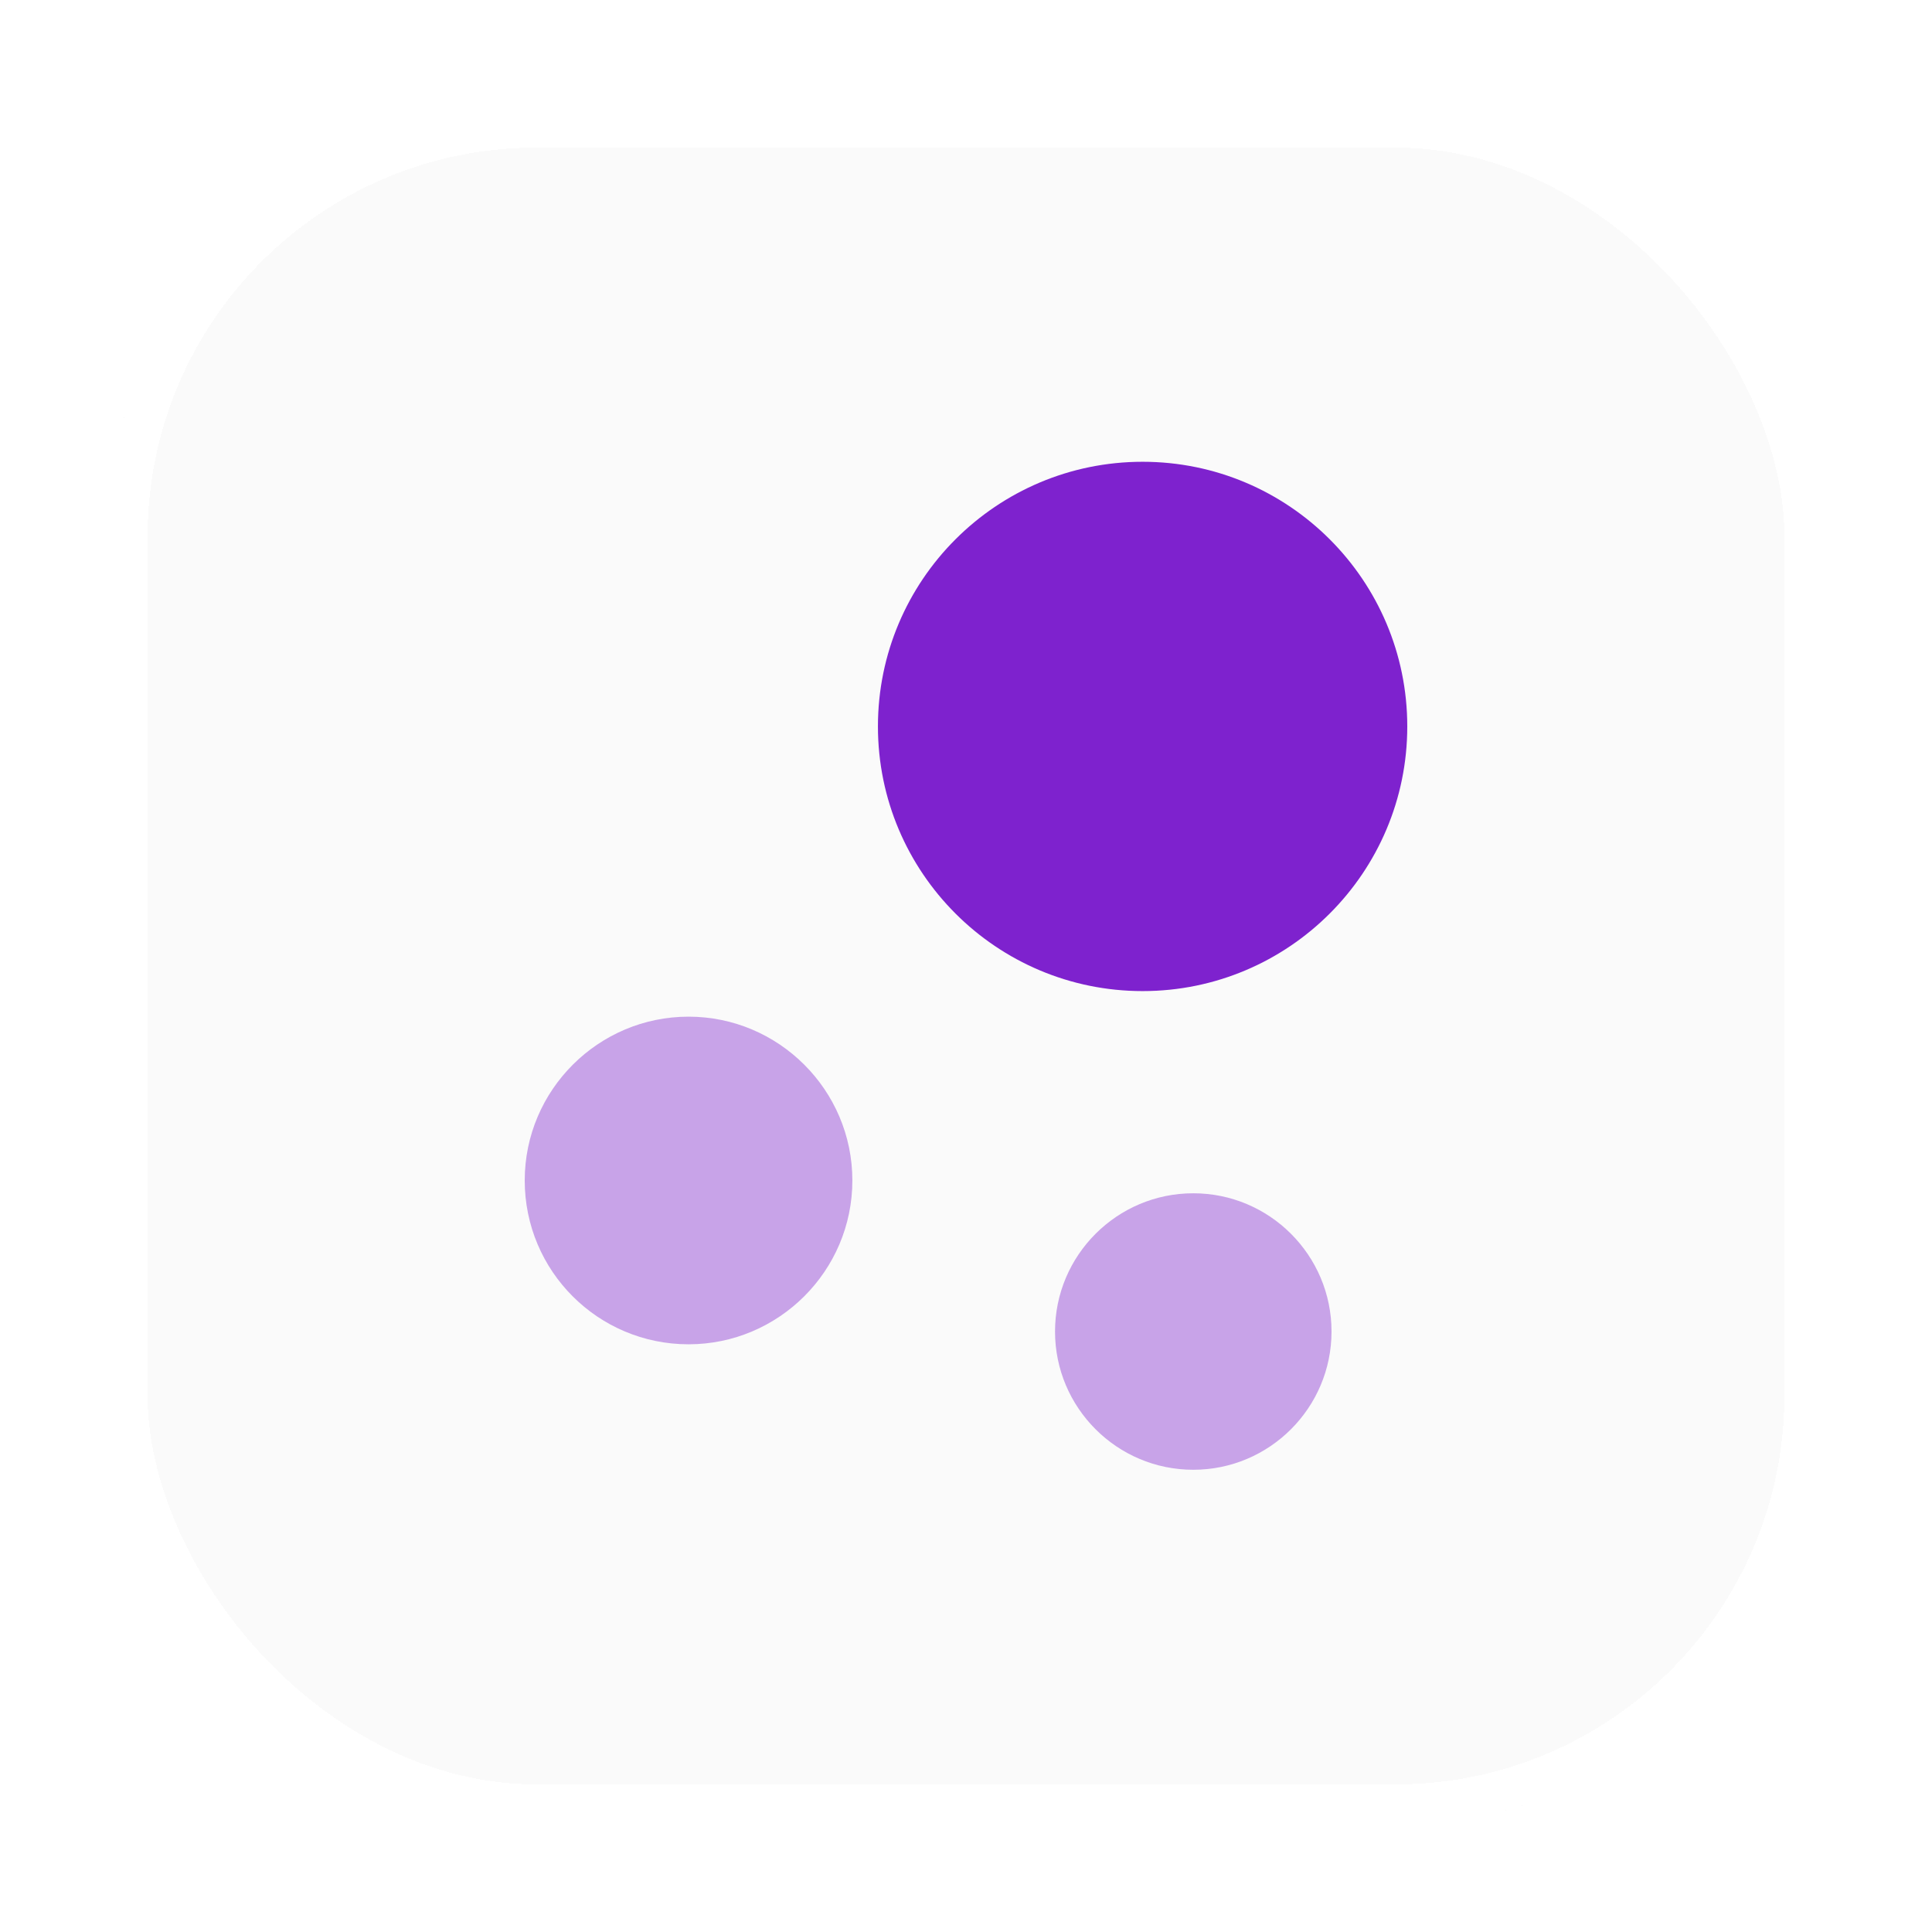
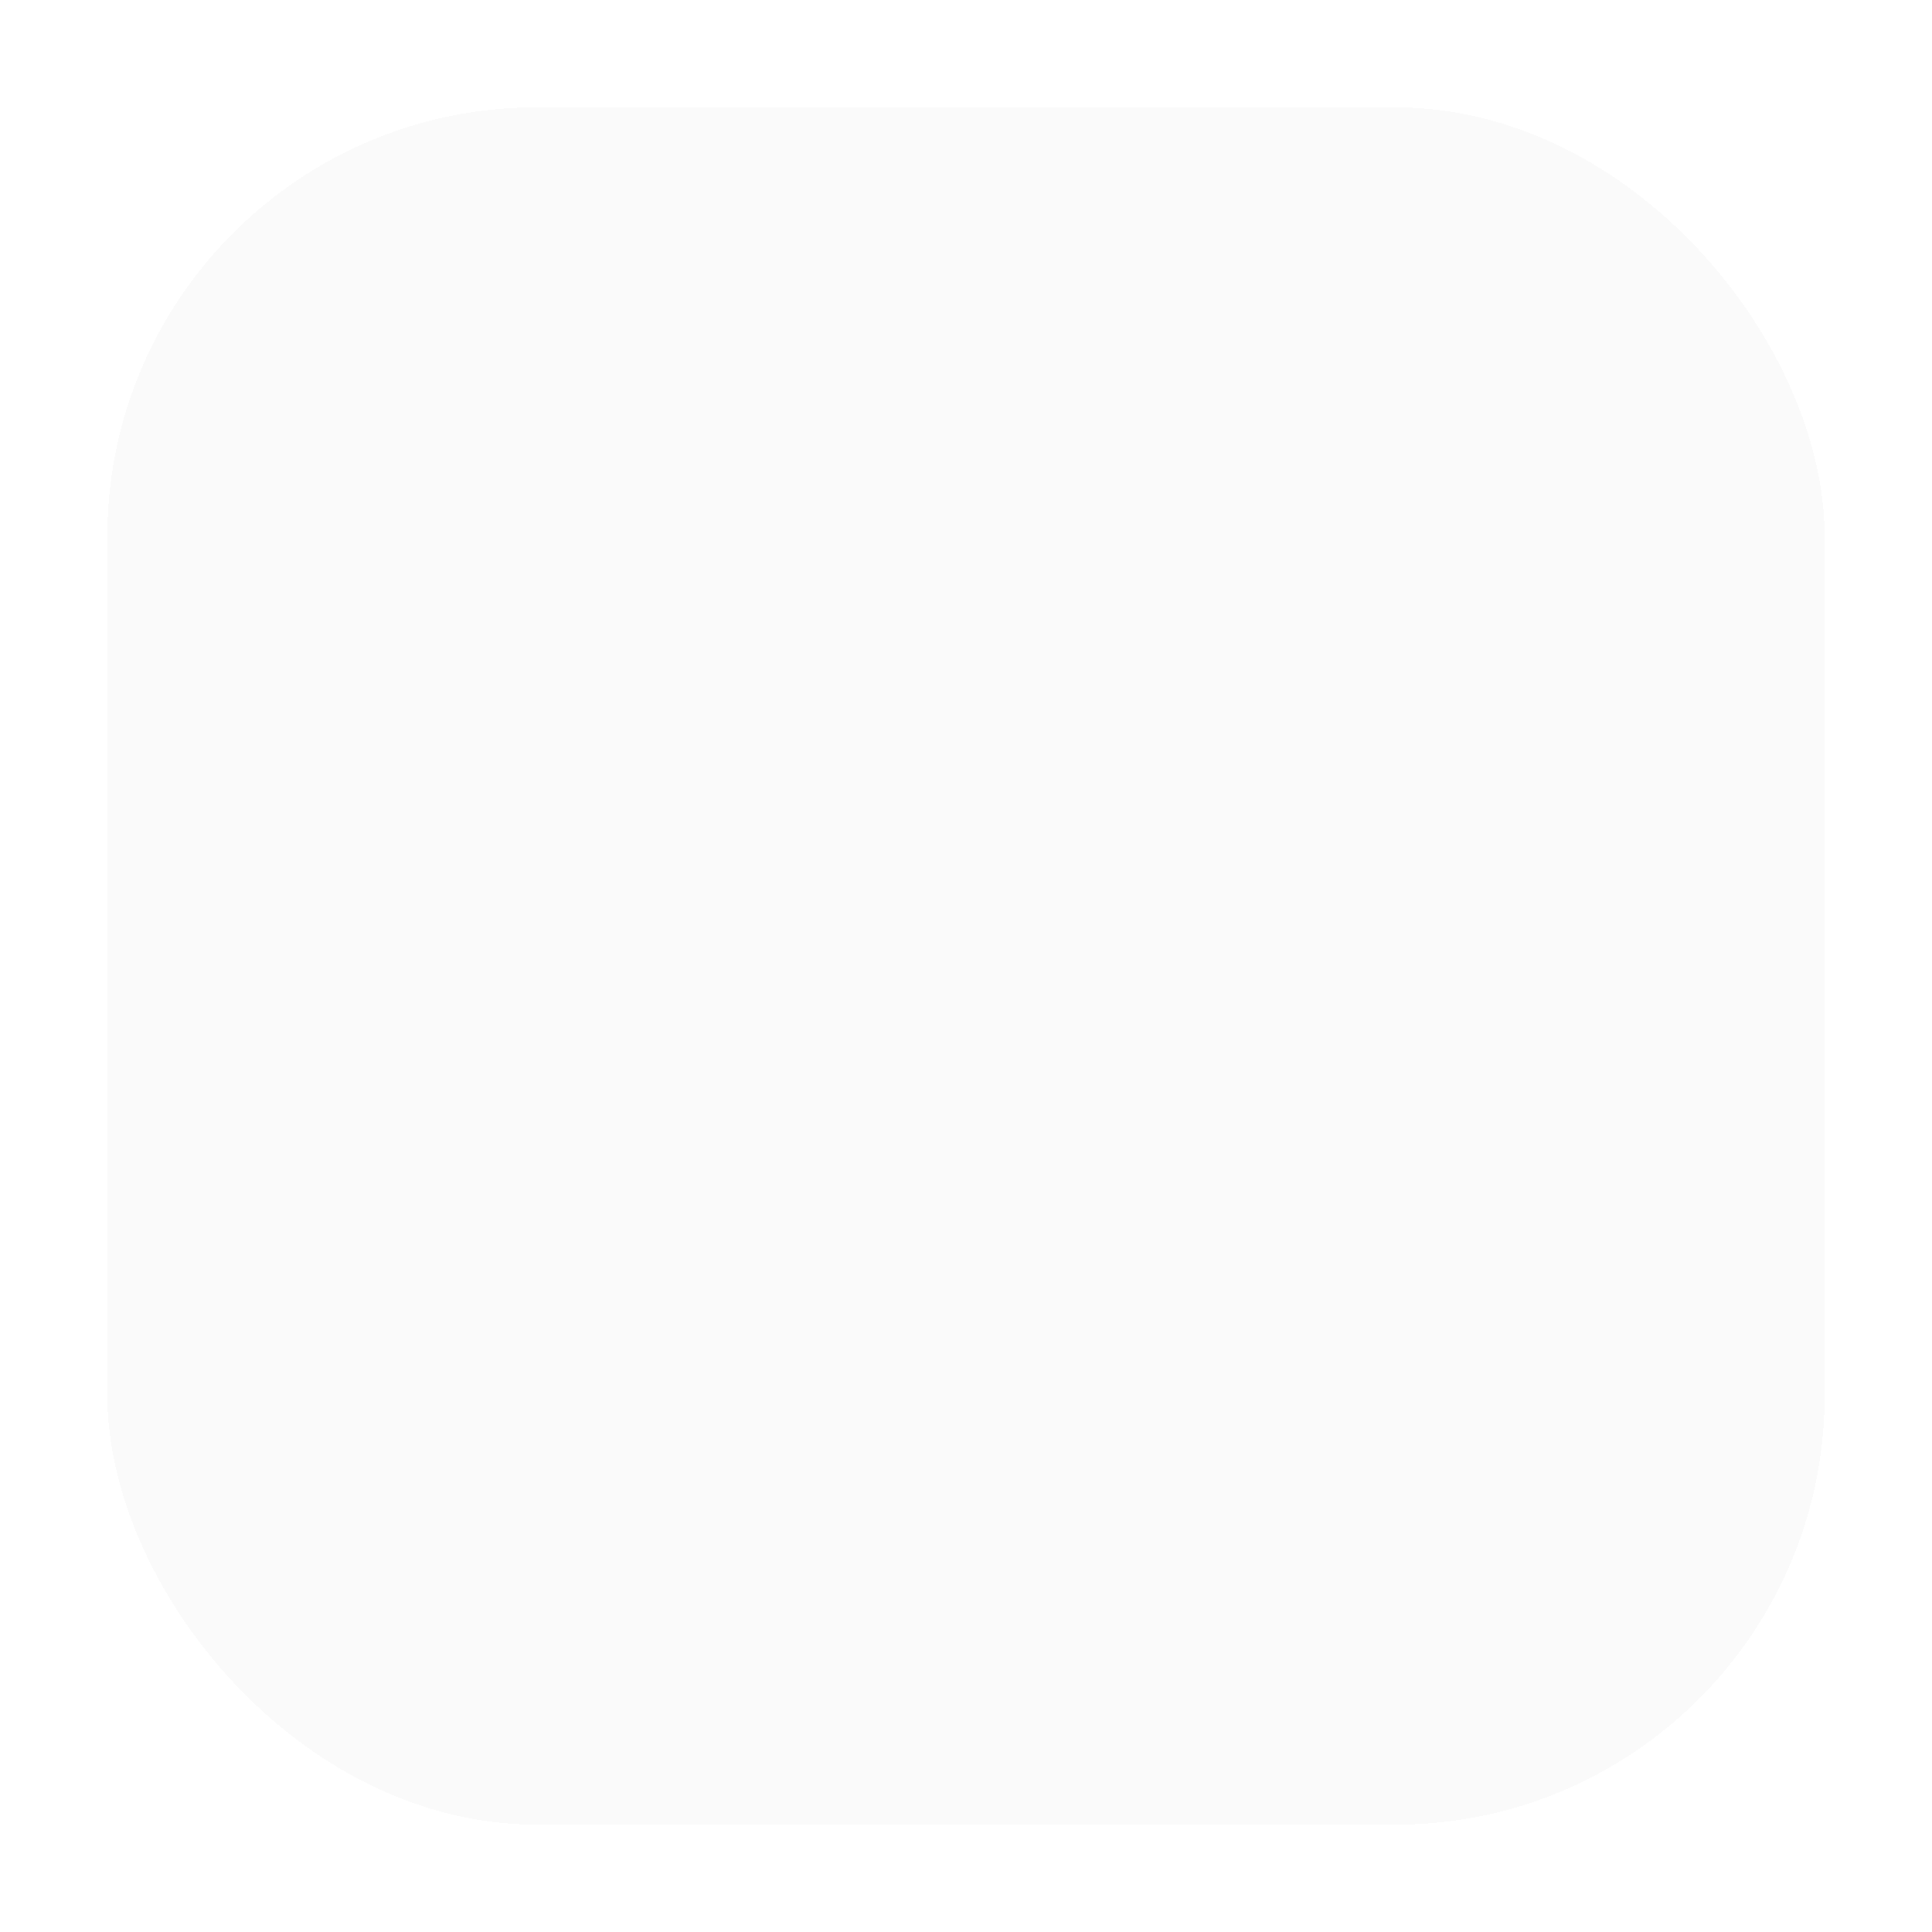
<svg xmlns="http://www.w3.org/2000/svg" width="72" height="72" viewBox="0 0 72 72" fill="none">
  <g filter="url(#filter0_d_310_427)">
    <rect x="4" y="2" width="64" height="64" rx="16" fill="#FAFAFA" shape-rendering="crispEdges" />
-     <rect x="4.75" y="2.75" width="62.5" height="62.5" rx="15.25" stroke="white" stroke-width="1.5" shape-rendering="crispEdges" />
-     <path d="M42.582 15.209C37.137 15.209 32.718 19.627 32.718 25.072C32.718 30.517 37.137 34.935 42.582 34.935C48.027 34.935 52.445 30.517 52.445 25.072C52.445 19.627 48.027 15.209 42.582 15.209Z" fill="#7E22CE" />
-     <path opacity="0.4" d="M25.66 35.888C22.305 35.888 19.555 38.62 19.555 41.993C19.555 45.367 22.287 48.098 25.66 48.098C29.015 48.098 31.765 45.367 31.765 41.993C31.765 38.62 29.015 35.888 25.66 35.888Z" fill="#7E22CE" />
-     <path opacity="0.4" d="M44.47 42.47C41.628 42.47 39.318 44.78 39.318 47.622C39.318 50.464 41.628 52.774 44.47 52.774C47.312 52.774 49.622 50.464 49.622 47.622C49.622 44.78 47.312 42.47 44.47 42.47Z" fill="#7E22CE" />
  </g>
  <defs>
    <filter id="filter0_d_310_427" x="0" y="0" width="72" height="72" filterUnits="userSpaceOnUse" color-interpolation-filters="sRGB">
      <feFlood flood-opacity="0" result="BackgroundImageFix" />
      <feColorMatrix in="SourceAlpha" type="matrix" values="0 0 0 0 0 0 0 0 0 0 0 0 0 0 0 0 0 0 127 0" result="hardAlpha" />
      <feOffset dy="2" />
      <feGaussianBlur stdDeviation="2" />
      <feComposite in2="hardAlpha" operator="out" />
      <feColorMatrix type="matrix" values="0 0 0 0 0.899 0 0 0 0 0.899 0 0 0 0 0.899 0 0 0 0.25 0" />
      <feBlend mode="normal" in2="BackgroundImageFix" result="effect1_dropShadow_310_427" />
      <feBlend mode="normal" in="SourceGraphic" in2="effect1_dropShadow_310_427" result="shape" />
    </filter>
  </defs>
</svg>